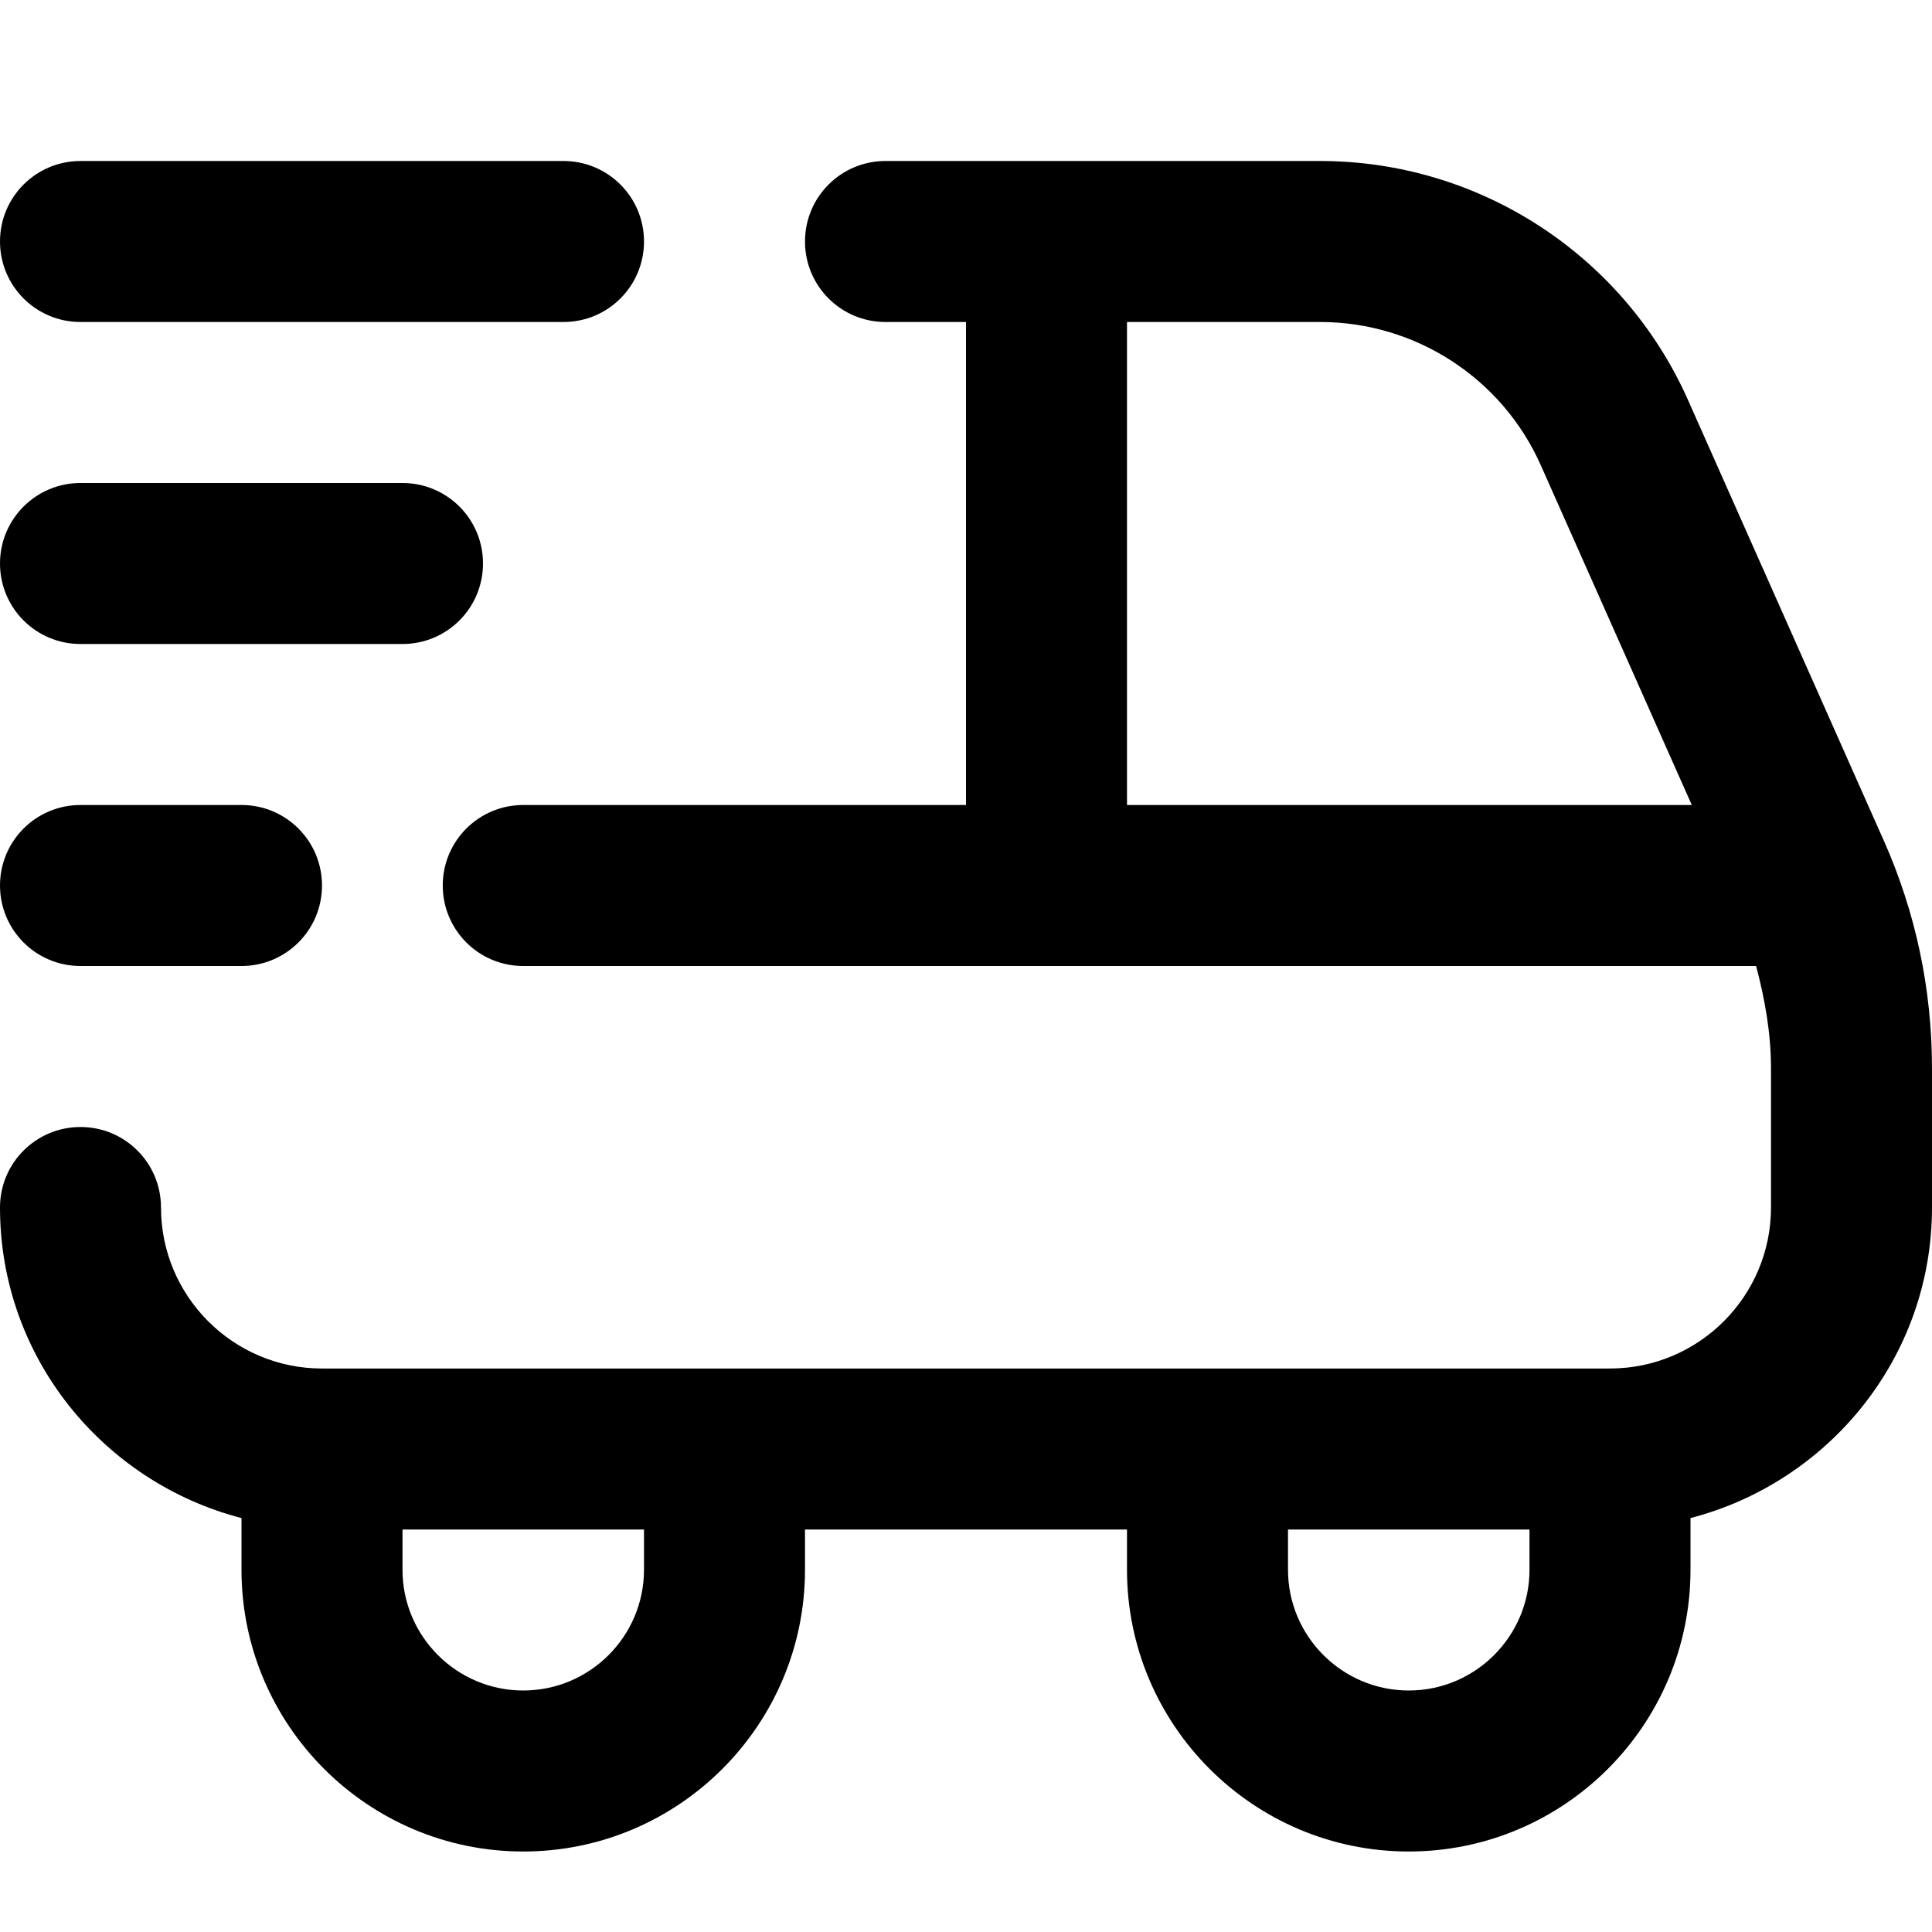
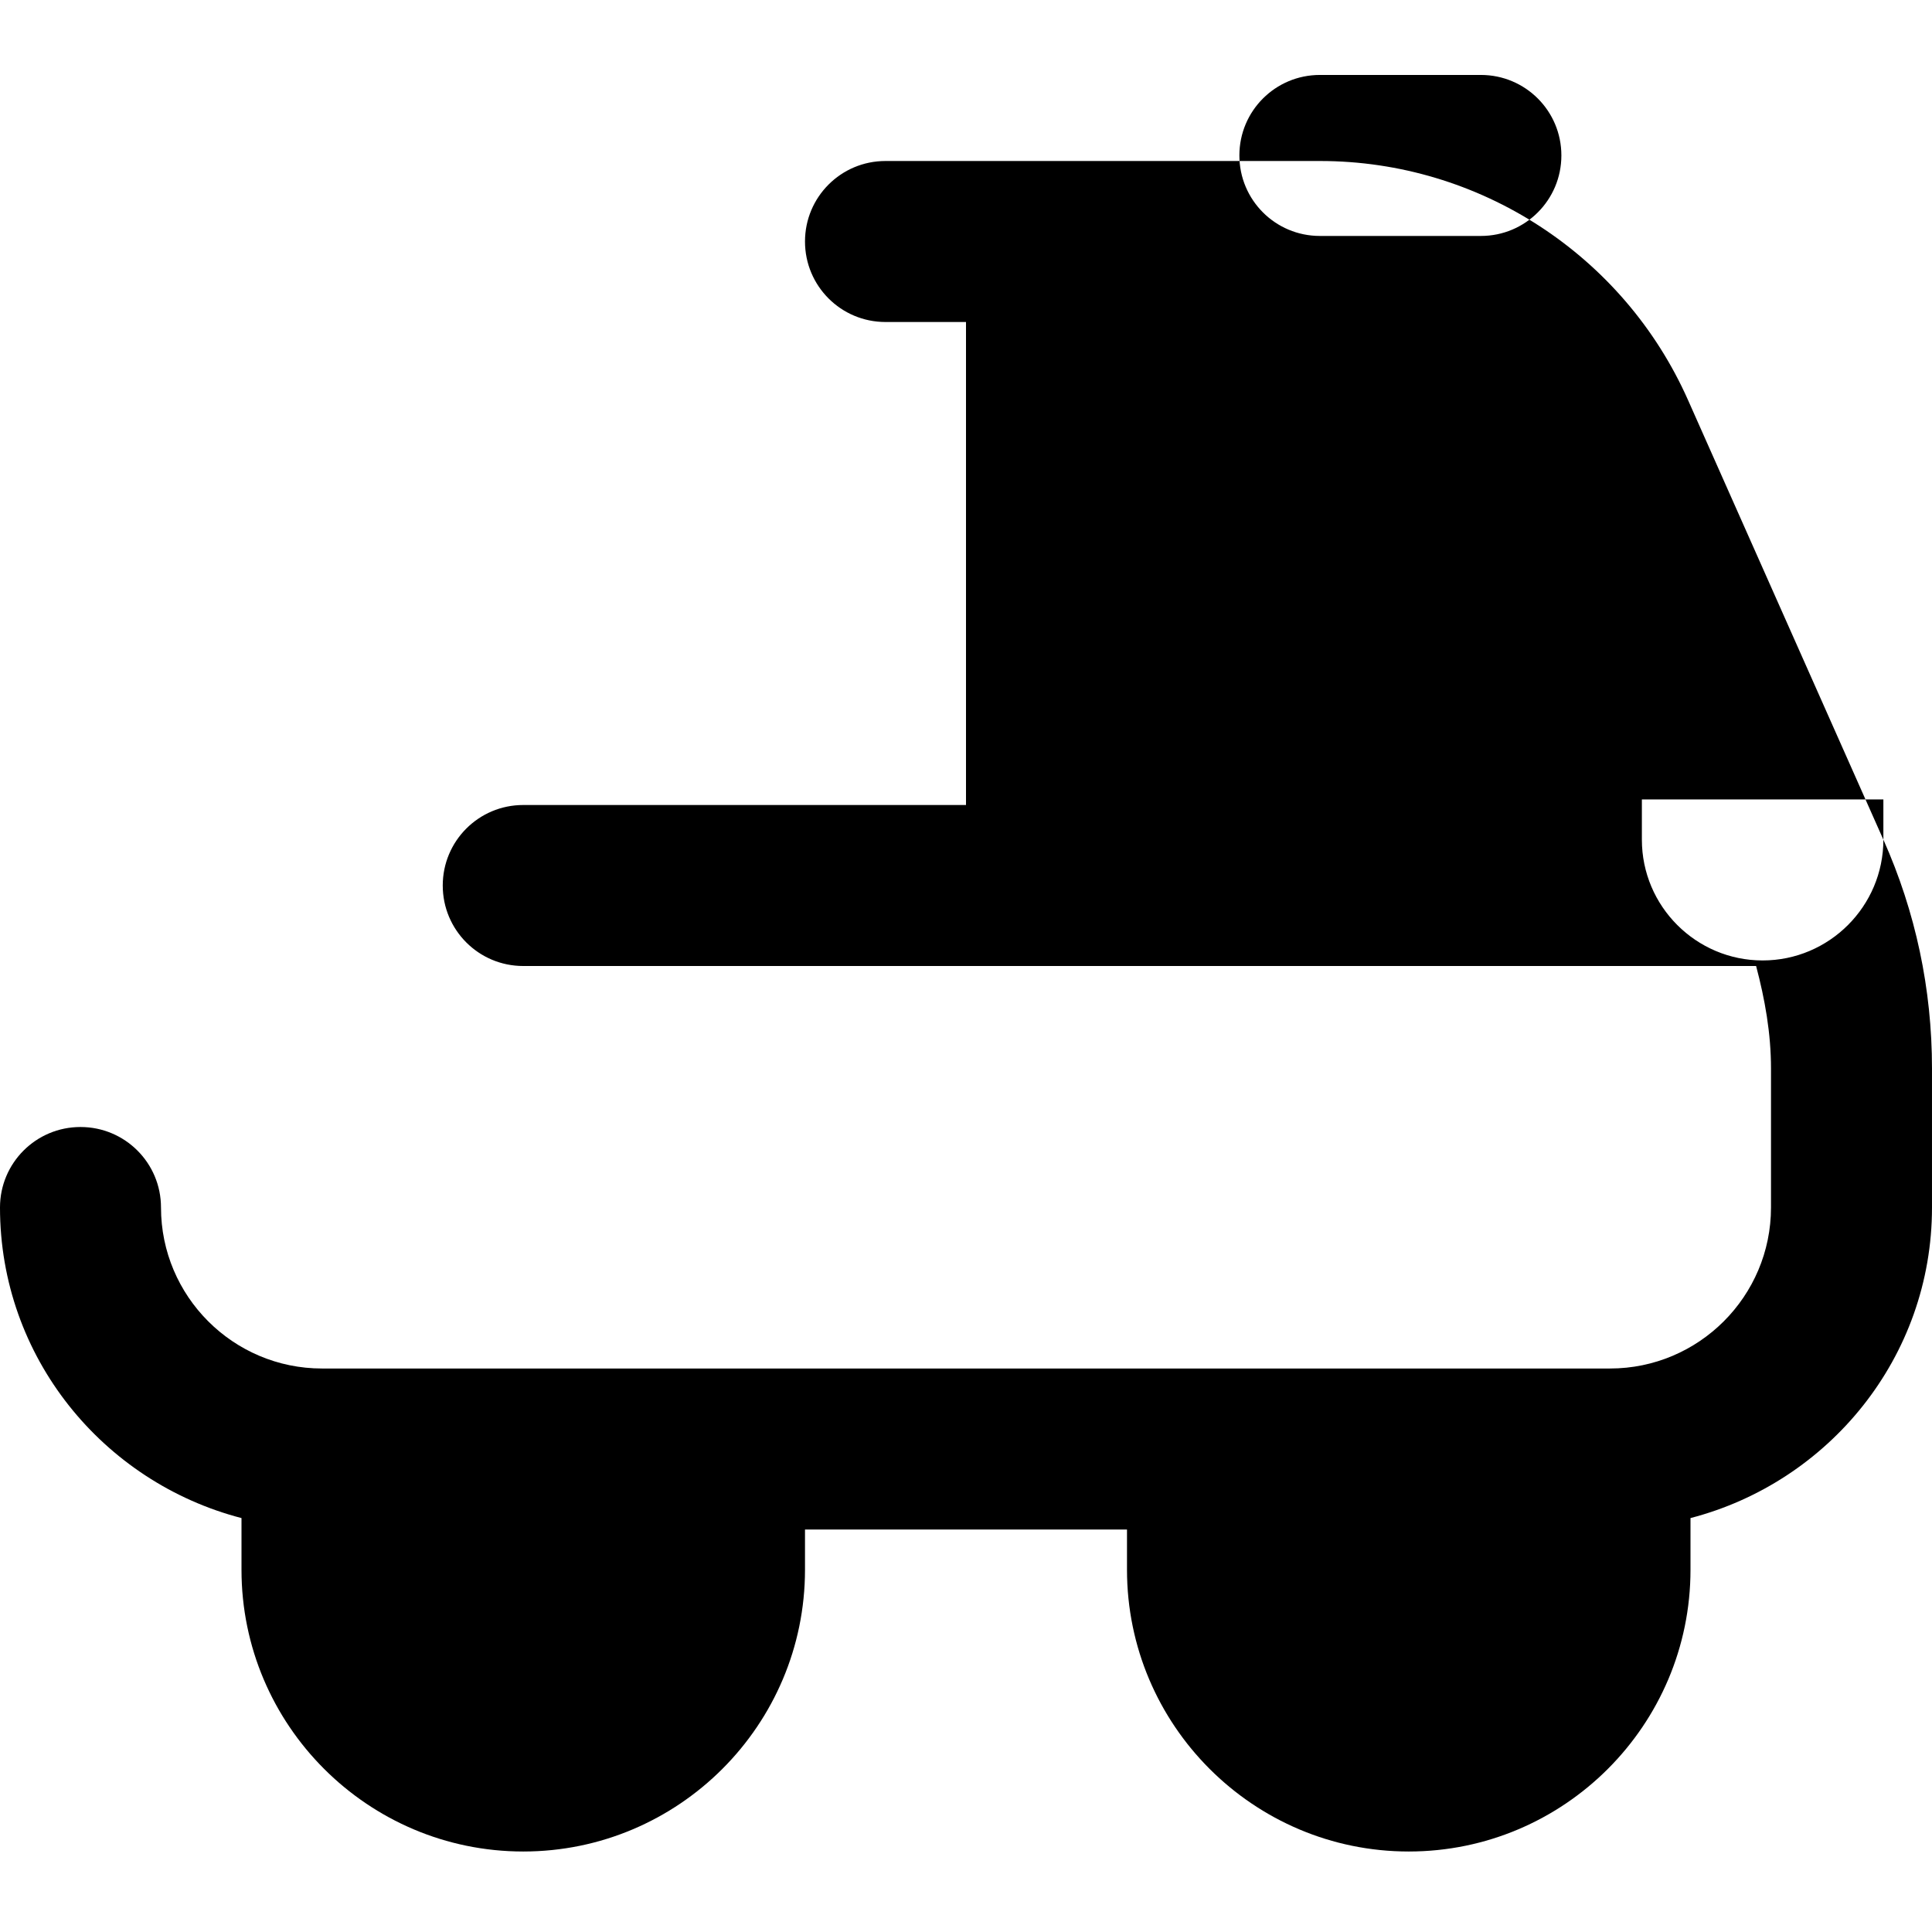
<svg xmlns="http://www.w3.org/2000/svg" data-name="Layer 1" viewBox="0 0 24 24" id="Layer_1">
-   <path d="m23.396 10.431-2.427-5.462c-.802-1.804-2.595-2.969-4.569-2.969h-5.4c-.553 0-1 .447-1 1s.447 1 1 1h1v6h-5.5c-.553 0-1 .447-1 1s.447 1 1 1h15.315c.11.415.185.837.185 1.273v1.727c0 1.103-.897 2-2 2h-16c-1.103 0-2-.897-2-2 0-.553-.447-1-1-1s-1 .447-1 1c0 1.859 1.279 3.411 3 3.858v.642c0 1.93 1.57 3.5 3.5 3.5s3.5-1.57 3.5-3.5v-.5h4v.5c0 1.93 1.57 3.5 3.5 3.5s3.5-1.57 3.5-3.5v-.642c1.721-.447 3-1.999 3-3.858v-1.727c0-.987-.203-1.944-.604-2.843zm-15.396 9.069c0 .827-.673 1.5-1.5 1.5s-1.5-.673-1.5-1.5v-.5h3zm9.5 1.5c-.827 0-1.5-.673-1.5-1.5v-.5h3v.5c0 .827-.673 1.5-1.5 1.5zm-3.5-17h2.4c1.185 0 2.261.699 2.741 1.781l1.875 4.219h-7.016zm-14-1c0-.553.447-1 1-1h6c.553 0 1 .447 1 1s-.447 1-1 1h-6c-.553 0-1-.447-1-1zm0 4c0-.553.447-1 1-1h4c.553 0 1 .447 1 1s-.447 1-1 1h-4c-.553 0-1-.447-1-1zm0 4c0-.553.447-1 1-1h2c.553 0 1 .447 1 1s-.447 1-1 1h-2c-.553 0-1-.447-1-1z" />
+   <path d="m23.396 10.431-2.427-5.462c-.802-1.804-2.595-2.969-4.569-2.969h-5.4c-.553 0-1 .447-1 1s.447 1 1 1h1v6h-5.5c-.553 0-1 .447-1 1s.447 1 1 1h15.315c.11.415.185.837.185 1.273v1.727c0 1.103-.897 2-2 2h-16c-1.103 0-2-.897-2-2 0-.553-.447-1-1-1s-1 .447-1 1c0 1.859 1.279 3.411 3 3.858v.642c0 1.93 1.57 3.5 3.5 3.5s3.5-1.57 3.5-3.5v-.5h4v.5c0 1.93 1.57 3.5 3.5 3.5s3.5-1.57 3.5-3.5v-.642c1.721-.447 3-1.999 3-3.858v-1.727c0-.987-.203-1.944-.604-2.843zc0 .827-.673 1.5-1.5 1.5s-1.5-.673-1.5-1.5v-.5h3zm9.5 1.5c-.827 0-1.5-.673-1.5-1.5v-.5h3v.5c0 .827-.673 1.5-1.5 1.5zm-3.5-17h2.4c1.185 0 2.261.699 2.741 1.781l1.875 4.219h-7.016zm-14-1c0-.553.447-1 1-1h6c.553 0 1 .447 1 1s-.447 1-1 1h-6c-.553 0-1-.447-1-1zm0 4c0-.553.447-1 1-1h4c.553 0 1 .447 1 1s-.447 1-1 1h-4c-.553 0-1-.447-1-1zm0 4c0-.553.447-1 1-1h2c.553 0 1 .447 1 1s-.447 1-1 1h-2c-.553 0-1-.447-1-1z" />
</svg>